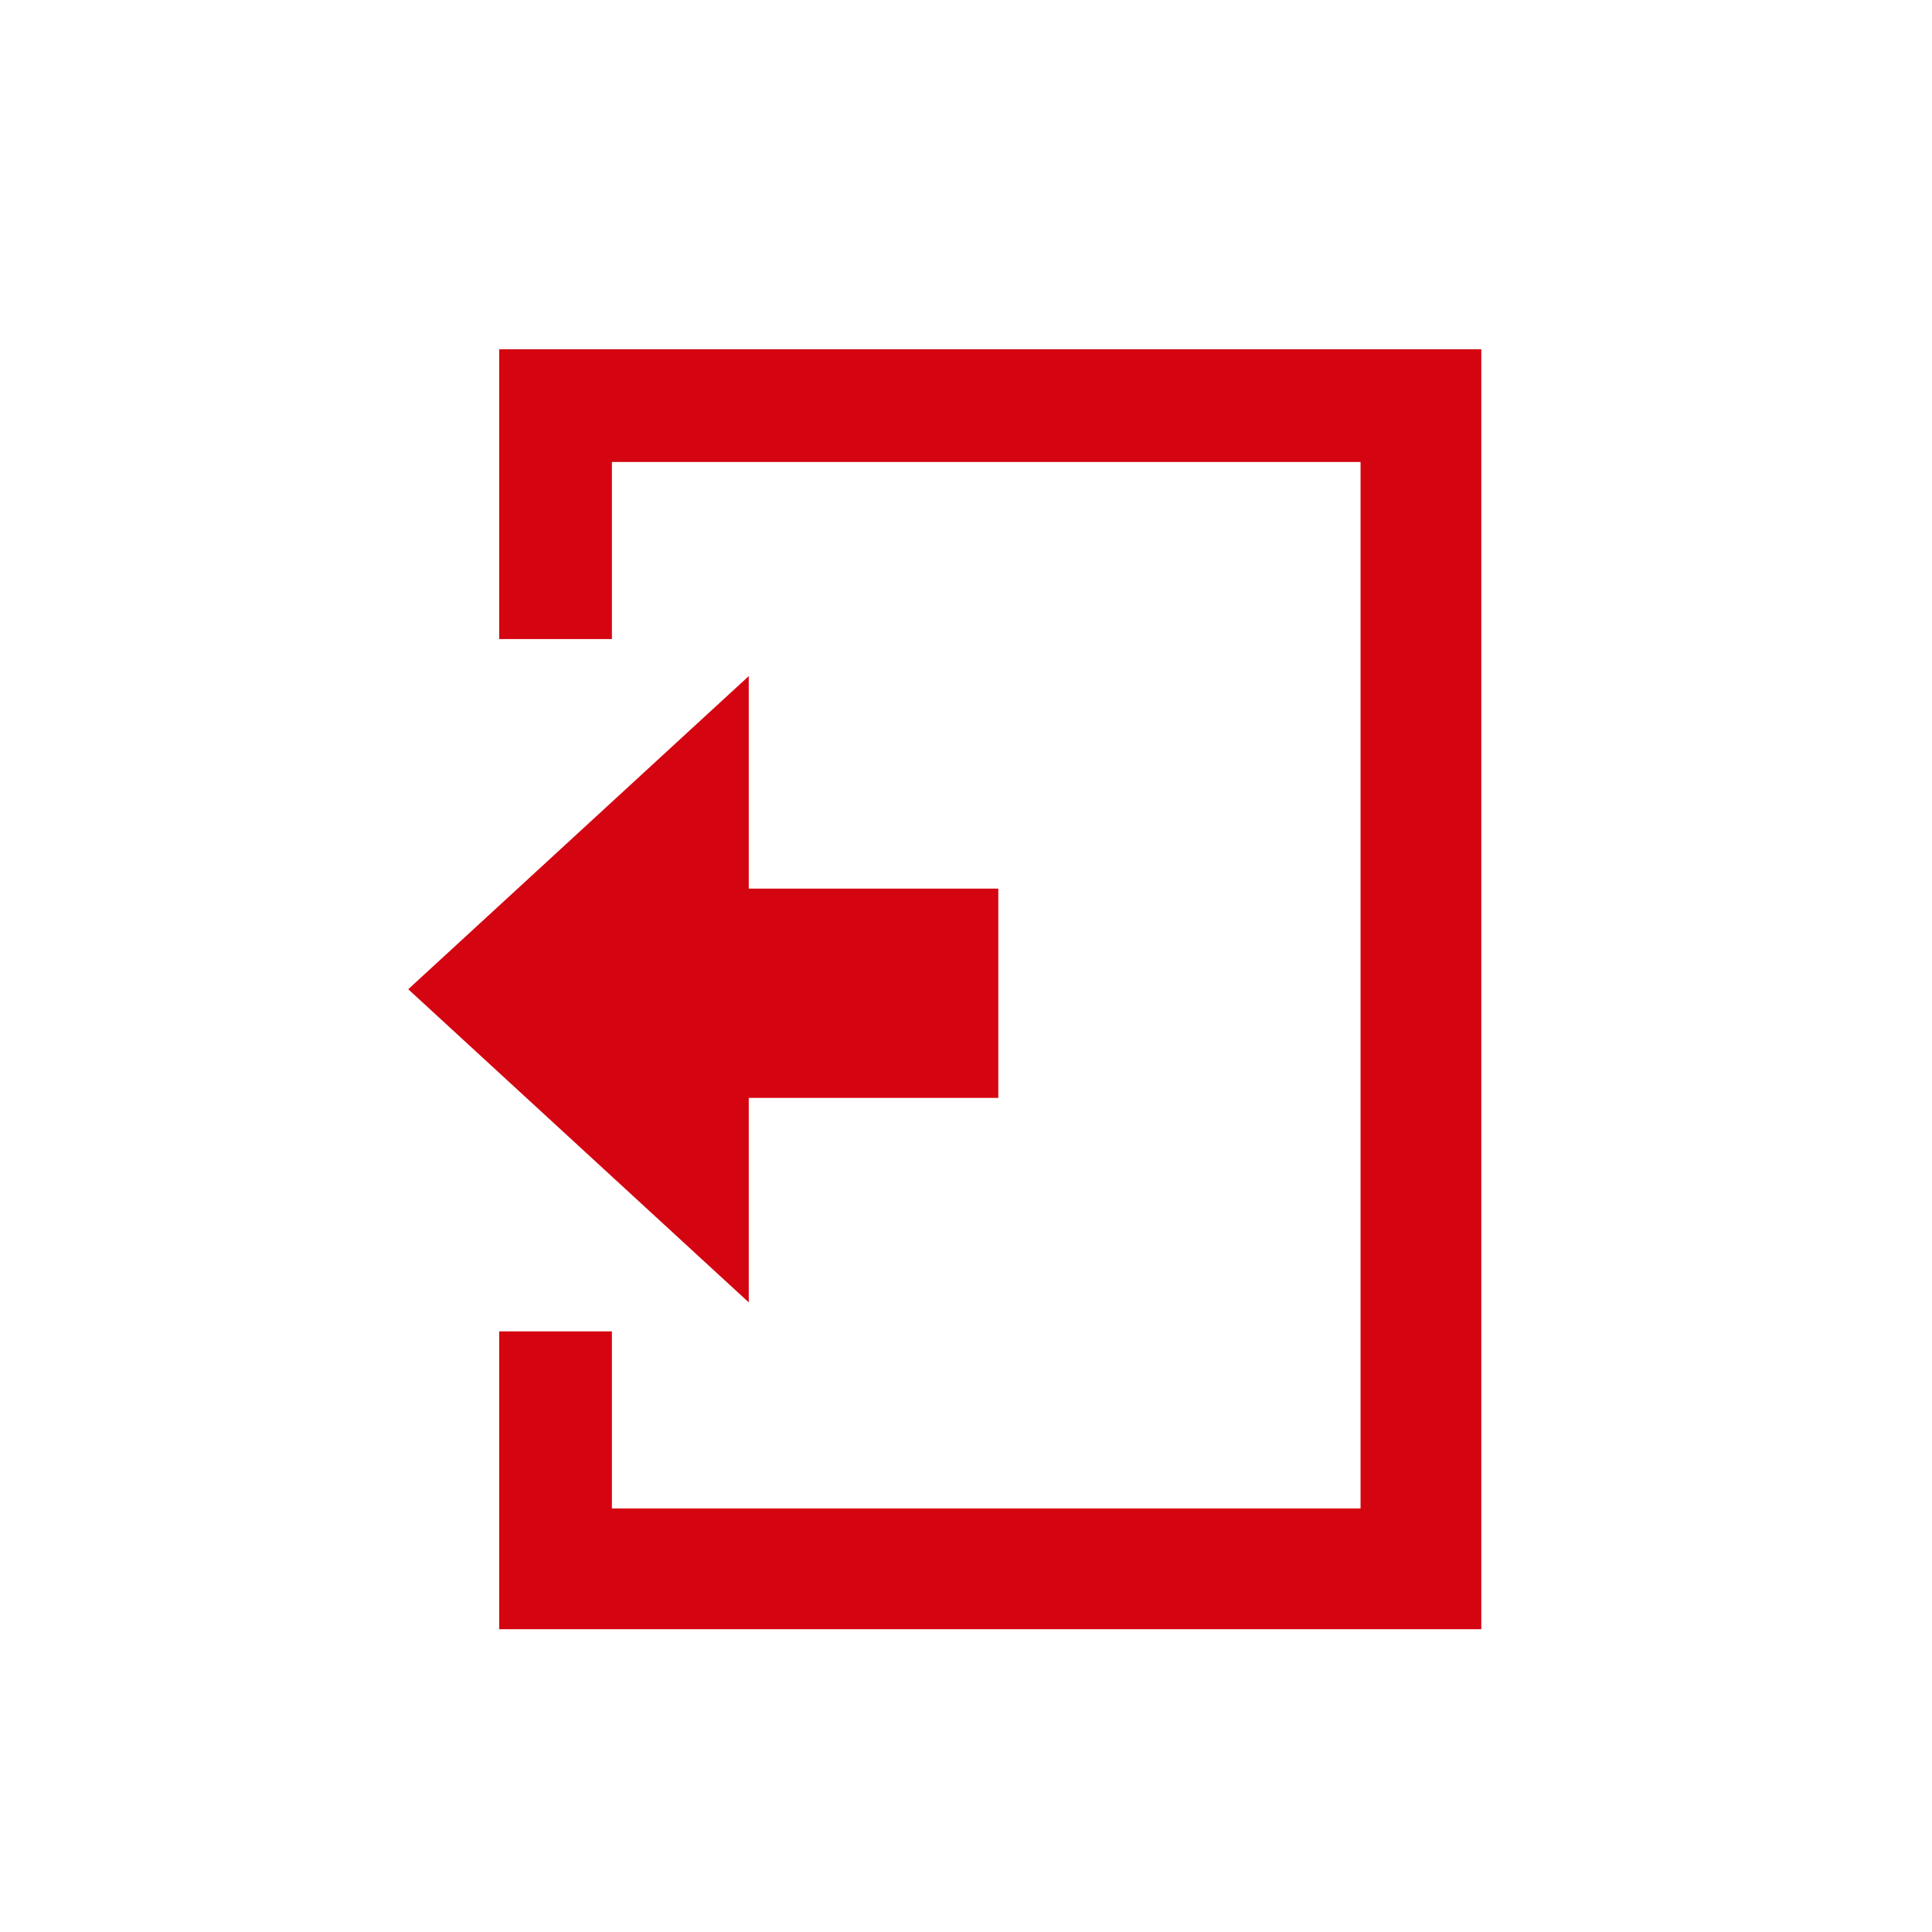
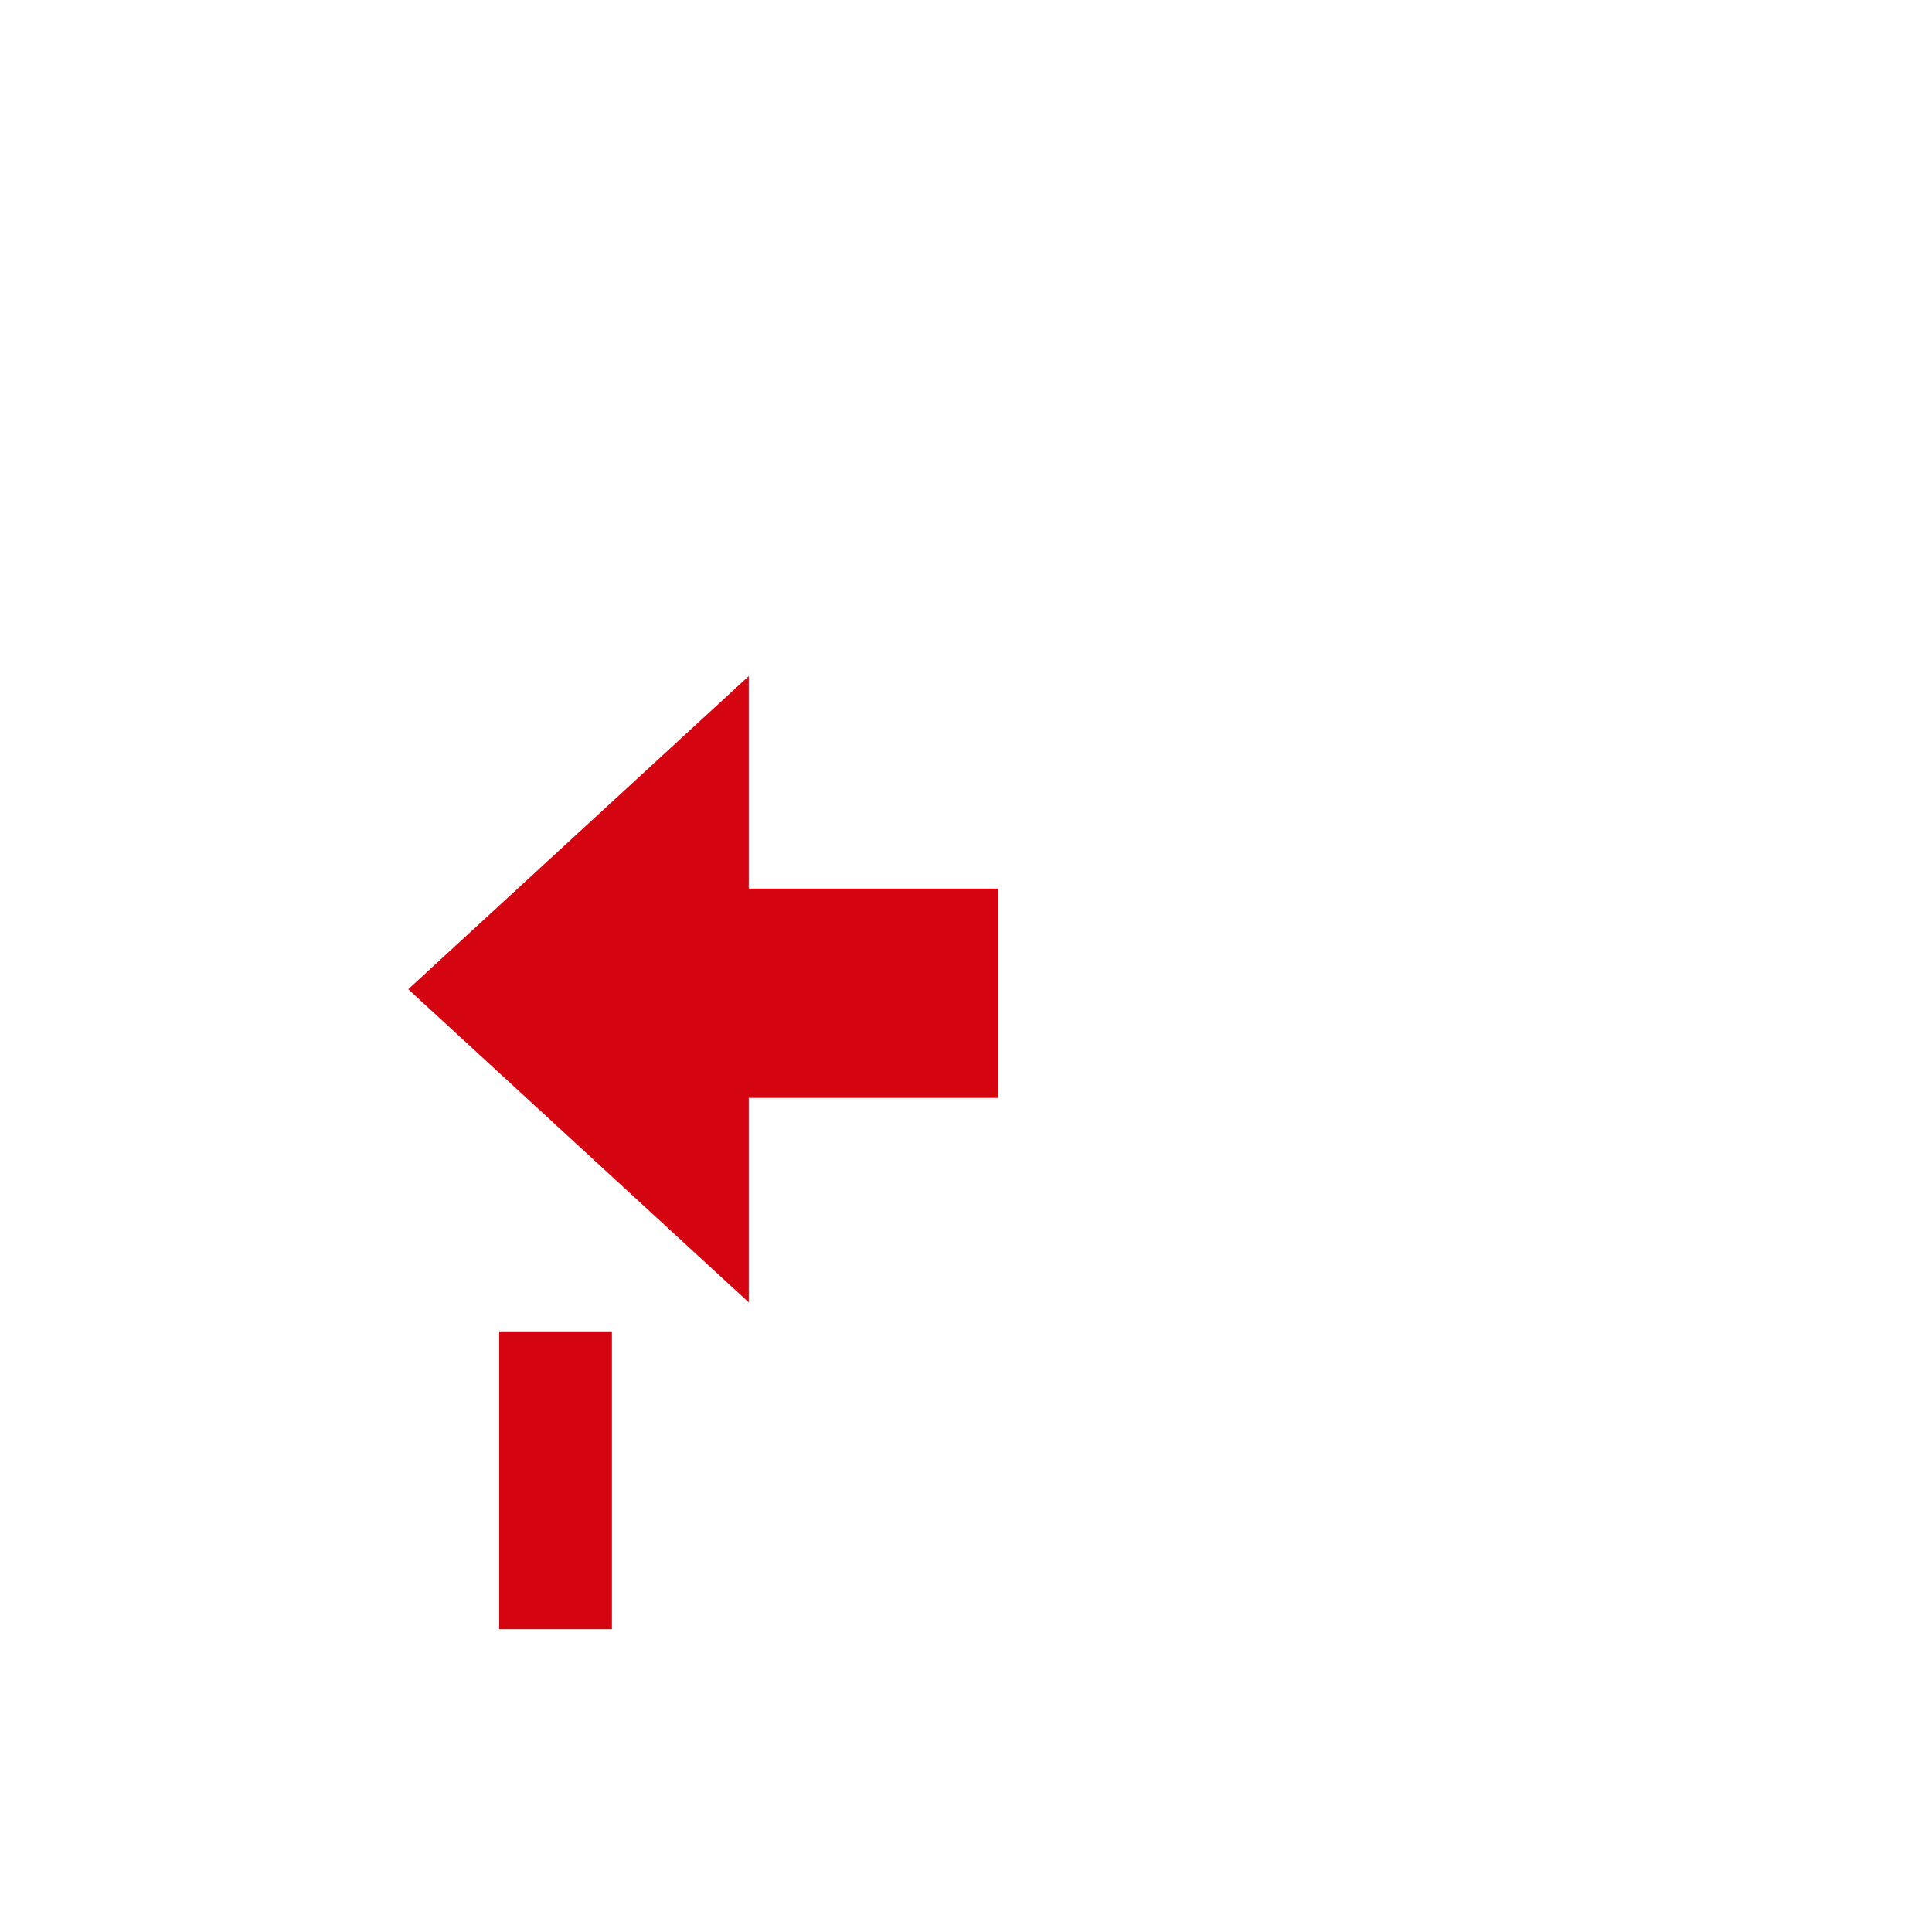
<svg xmlns="http://www.w3.org/2000/svg" xmlns:xlink="http://www.w3.org/1999/xlink" version="1.1" id="Layer_1" x="0px" y="0px" width="36px" height="36px" viewBox="-279 402.9 36 36" style="enable-background:new -279 402.9 36 36;" xml:space="preserve">
  <style type="text/css">
	.st0{fill:#D40511;}
	.st1{display:none;fill:none;}
</style>
  <symbol id="logout" viewBox="-66.6 -79.5 133.3 159">
-     <path class="st0" d="M-41.3-42.5h-14v-37h122v159h-122v-36h14v22h93v-130h-93C-41.3-64.5-41.3-42.5-41.3-42.5z M-66.6,0l42.3,38.9   V12.5h31v-26h-31v-25.4L-66.6,0z" />
-     <polygon class="st1" points="-39.3,43.5 35.7,43.5 35.7,-43.5 -39.3,-43.5  " />
+     <path class="st0" d="M-41.3-42.5h-14v-37h122h-122v-36h14v22h93v-130h-93C-41.3-64.5-41.3-42.5-41.3-42.5z M-66.6,0l42.3,38.9   V12.5h31v-26h-31v-25.4L-66.6,0z" />
  </symbol>
  <use xlink:href="#logout" width="133.3" height="159" id="XMLID_65_" x="-66.6" y="-79.5" transform="matrix(0.15 0 0 -0.15 -261.403 421.333)" style="overflow:visible;" />
</svg>